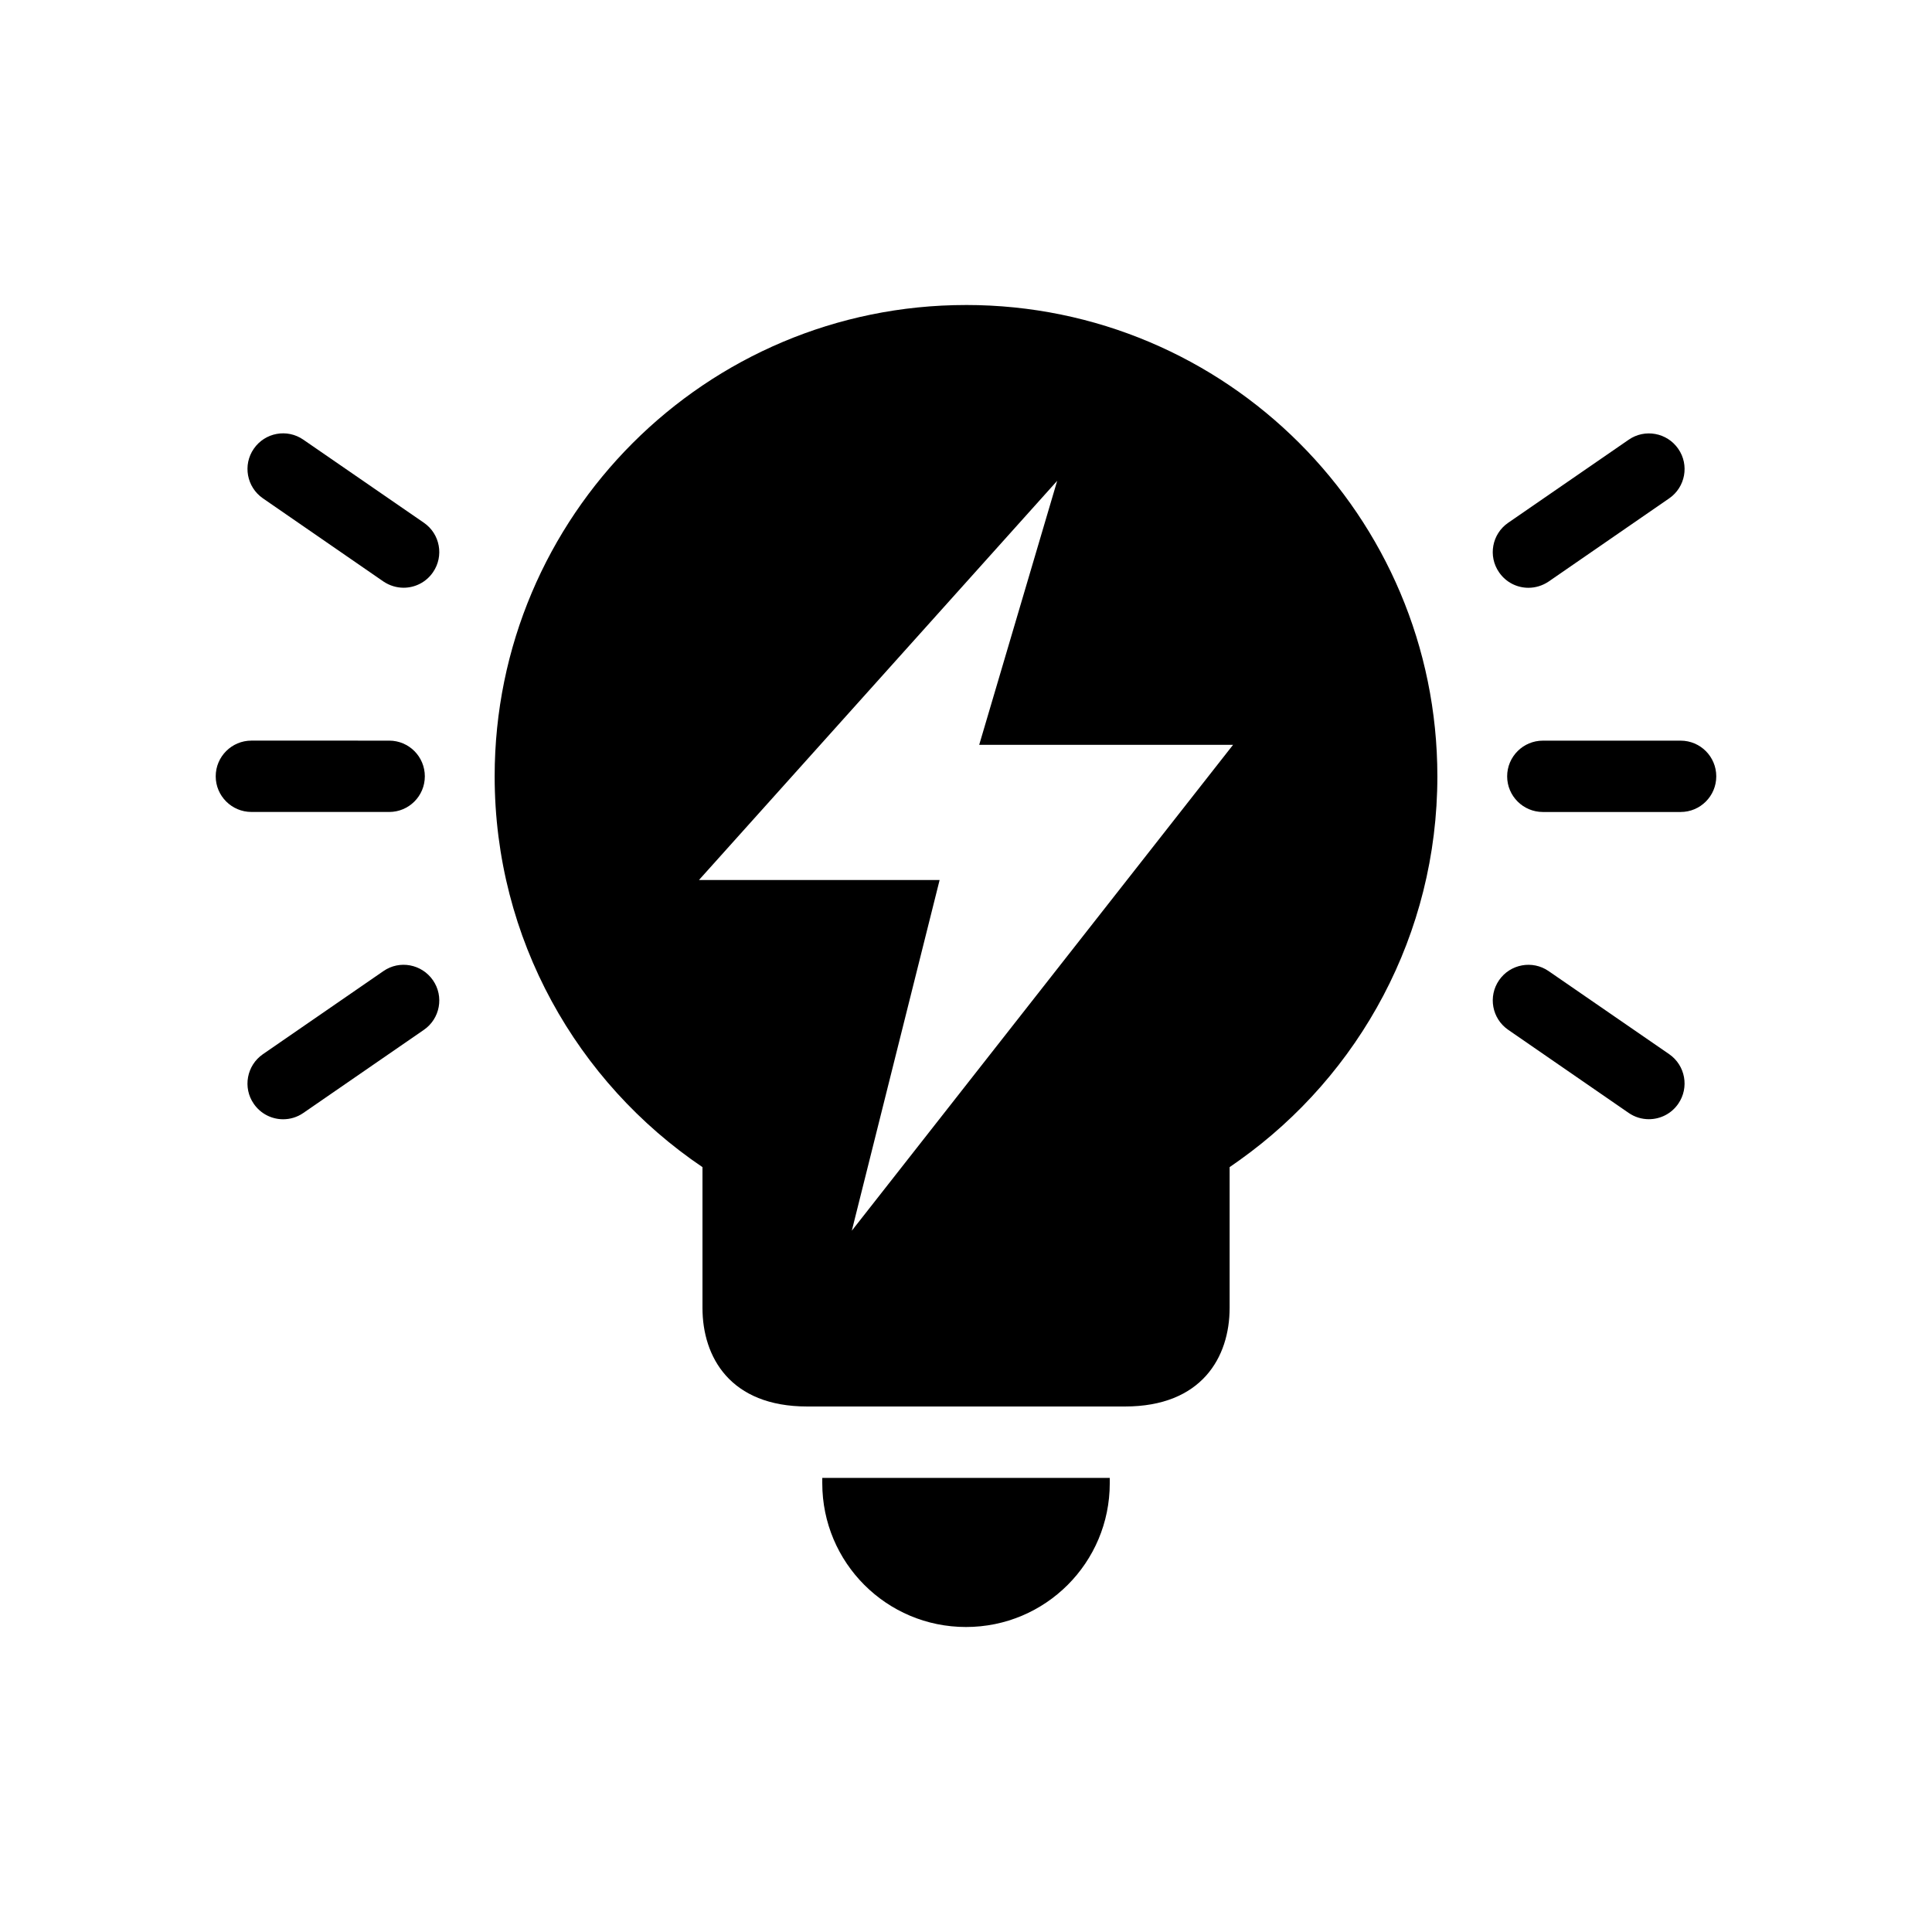
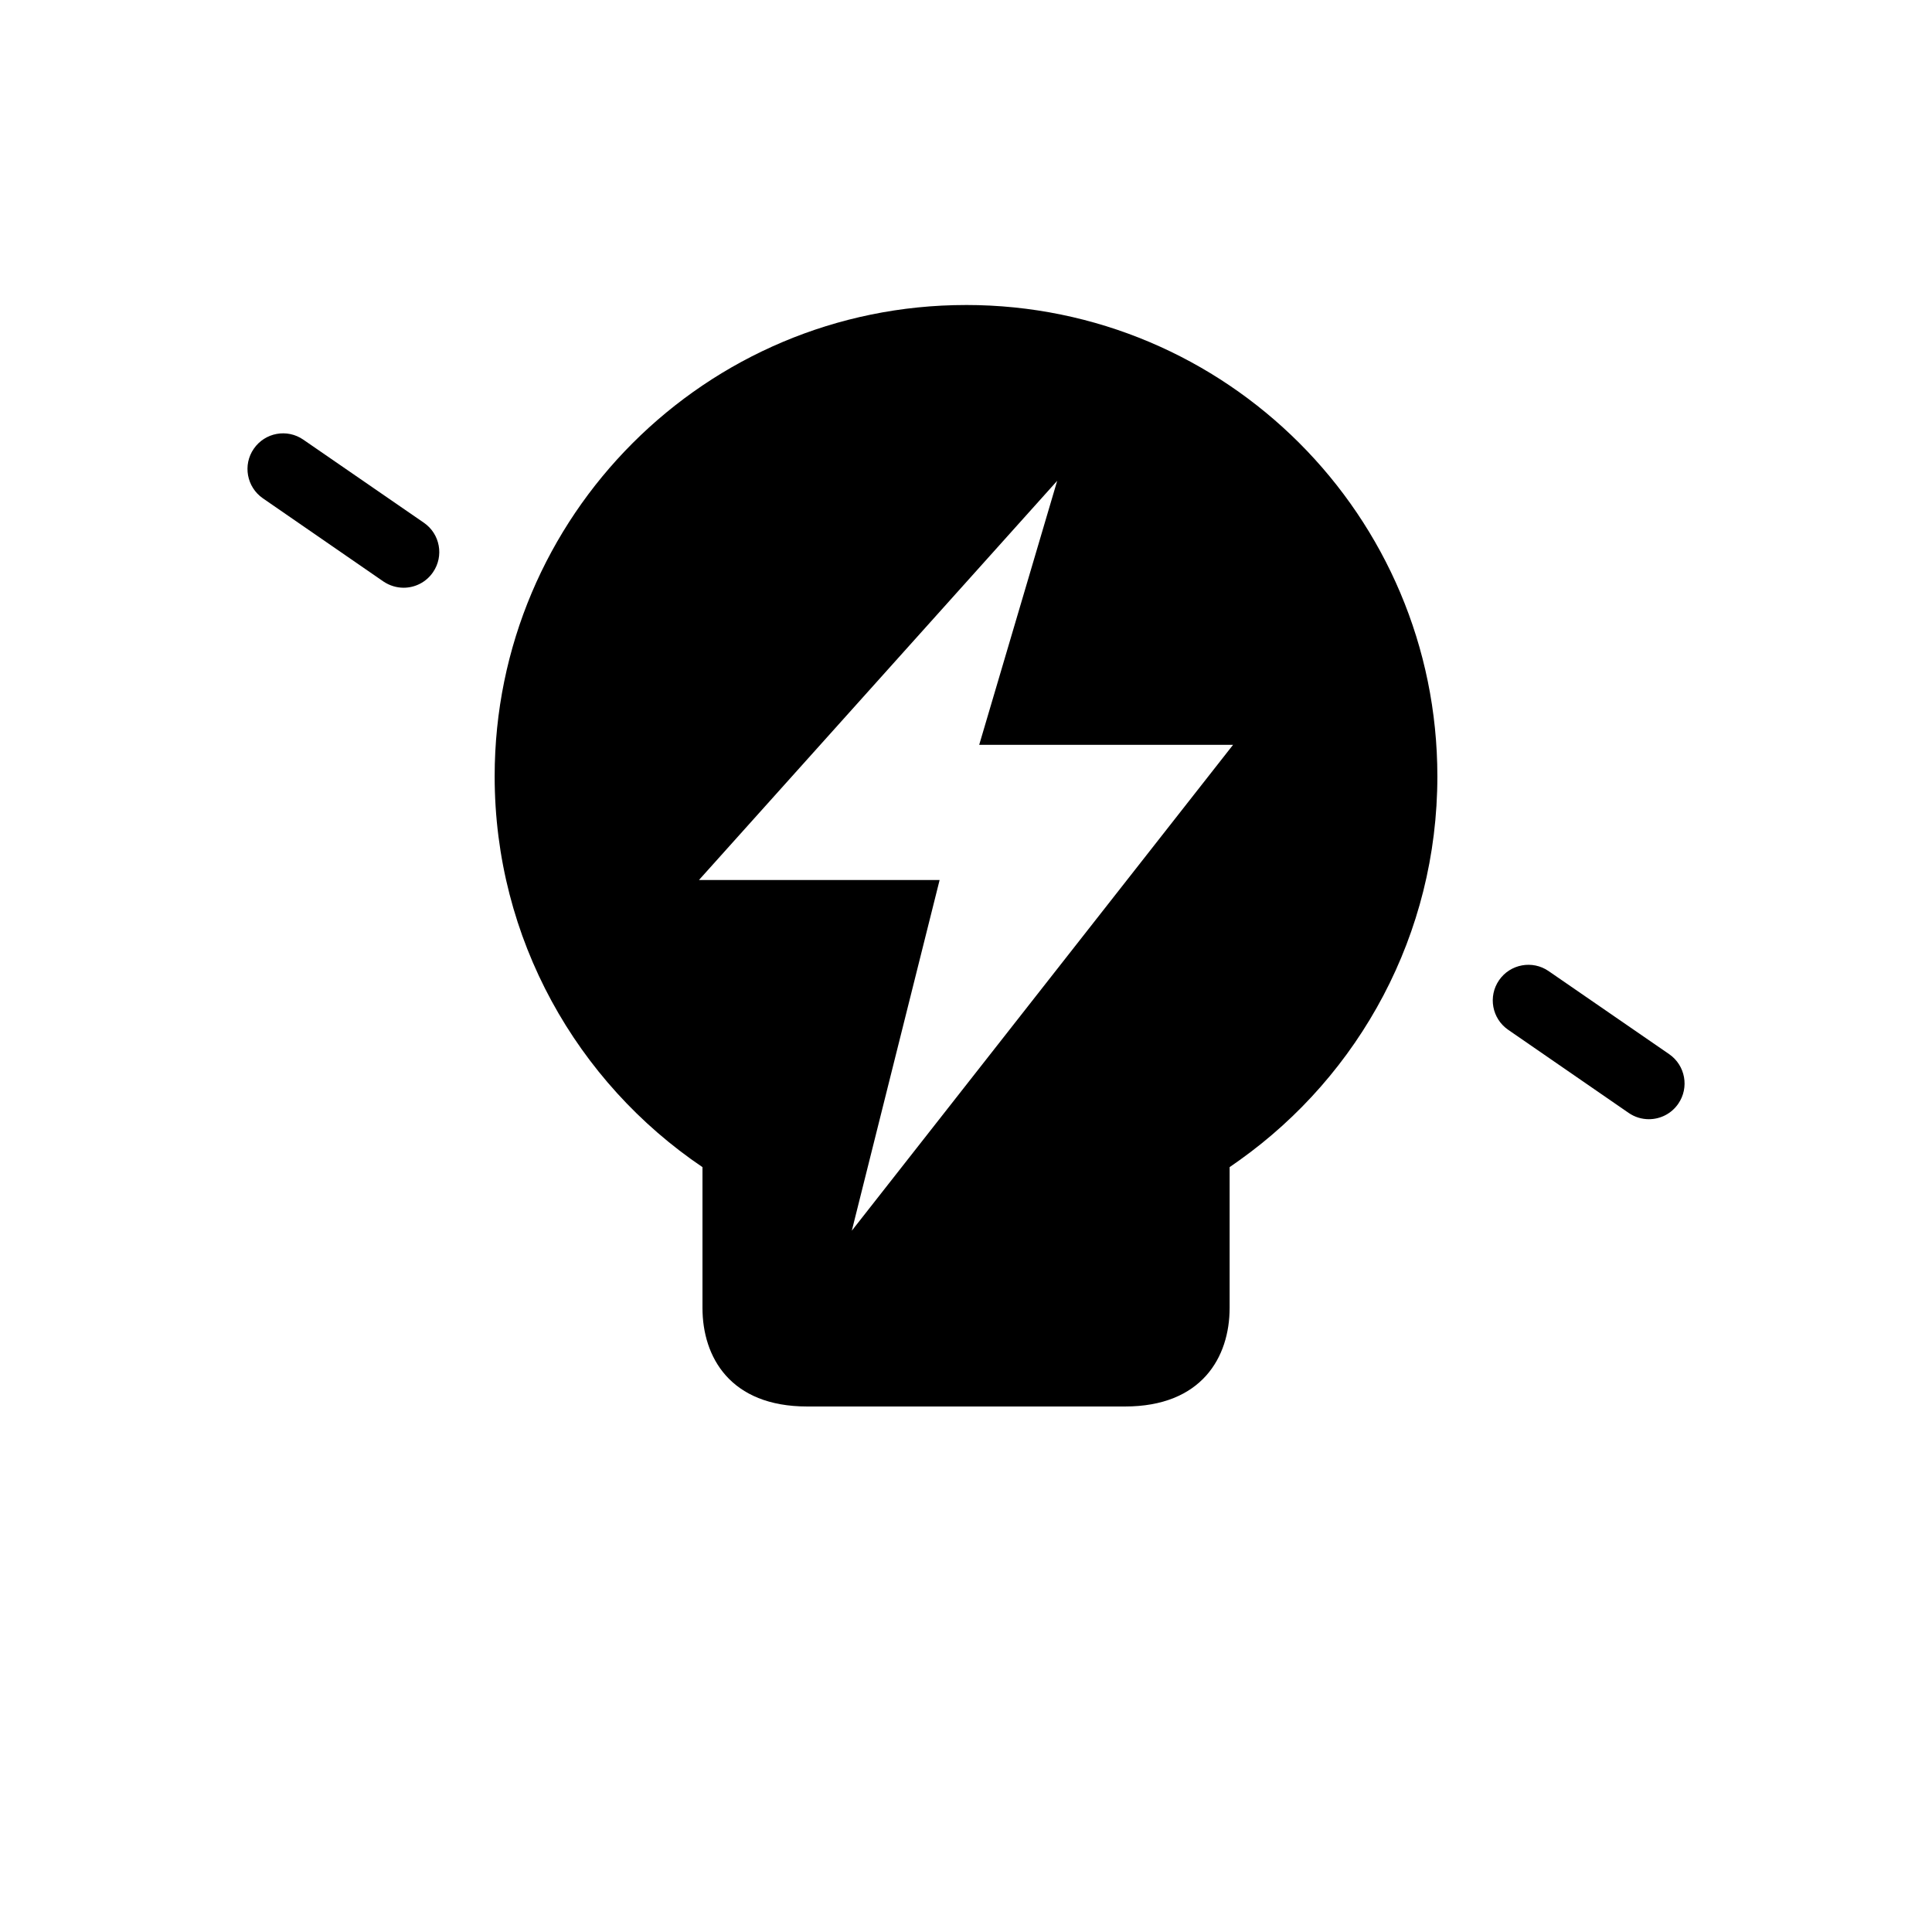
<svg xmlns="http://www.w3.org/2000/svg" fill="#000000" width="800px" height="800px" version="1.1" viewBox="144 144 512 512">
  <g>
-     <path d="m361.91 537.07c0 21.066 17.035 38.102 38.086 38.102 21.066 0 38.102-17.035 38.102-38.102v-1.418h-76.184z" />
    <path d="m400 224.83c-68.977 0-124.91 55.906-124.91 124.91 0 43.105 21.852 81.113 55.074 103.56v37.297c0 13.082 7.383 26.137 27.742 26.137h84.23c20.324 0 27.727-13.051 27.727-26.137v-37.297l2.629-1.844c31.738-22.641 52.426-59.781 52.426-101.72-0.004-69.004-55.926-124.91-124.91-124.91zm-30.262 245.32 23.27-92.938h-63.777l94.938-105.8-20.672 69.98h67.273z" />
-     <path d="m549.05 299.77c1.844 0 3.715-0.551 5.352-1.652l31.945-22.043c4.297-2.961 5.383-8.848 2.41-13.129-2.961-4.297-8.863-5.383-13.145-2.41l-31.93 22.008c-4.297 2.961-5.383 8.848-2.41 13.129 1.828 2.664 4.769 4.098 7.777 4.098z" />
    <path d="m554.4 401.35c-4.281-2.961-10.172-1.875-13.129 2.41-2.961 4.297-1.891 10.172 2.41 13.145l31.93 22.027c1.637 1.133 3.512 1.668 5.352 1.668 3.008 0 5.969-1.434 7.793-4.094 2.961-4.281 1.891-10.172-2.41-13.145z" />
-     <path d="m589.38 340.28h-36.508c-5.211 0-9.461 4.234-9.461 9.461 0 5.211 4.25 9.445 9.461 9.445h36.512c5.227 0 9.445-4.234 9.445-9.445 0-5.227-4.223-9.461-9.449-9.461z" />
    <path d="m224.39 260.52c-4.301-2.977-10.172-1.891-13.133 2.406-2.973 4.285-1.871 10.172 2.41 13.133l31.945 22.043c1.637 1.102 3.512 1.652 5.352 1.652 2.992 0 5.953-1.434 7.777-4.094 2.961-4.281 1.891-10.172-2.41-13.129z" />
-     <path d="m245.61 401.35-31.945 22.027c-4.281 2.961-5.383 8.863-2.41 13.145 1.828 2.66 4.785 4.094 7.777 4.094 1.844 0 3.715-0.535 5.352-1.668l31.945-22.027c4.297-2.961 5.383-8.848 2.41-13.145-2.977-4.297-8.848-5.402-13.129-2.426z" />
-     <path d="m247.14 359.18c5.227 0 9.445-4.234 9.445-9.445 0-5.227-4.219-9.461-9.445-9.461l-36.512-0.004c-5.211 0-9.461 4.234-9.461 9.461 0 5.211 4.25 9.445 9.461 9.445z" />
  </g>
</svg>